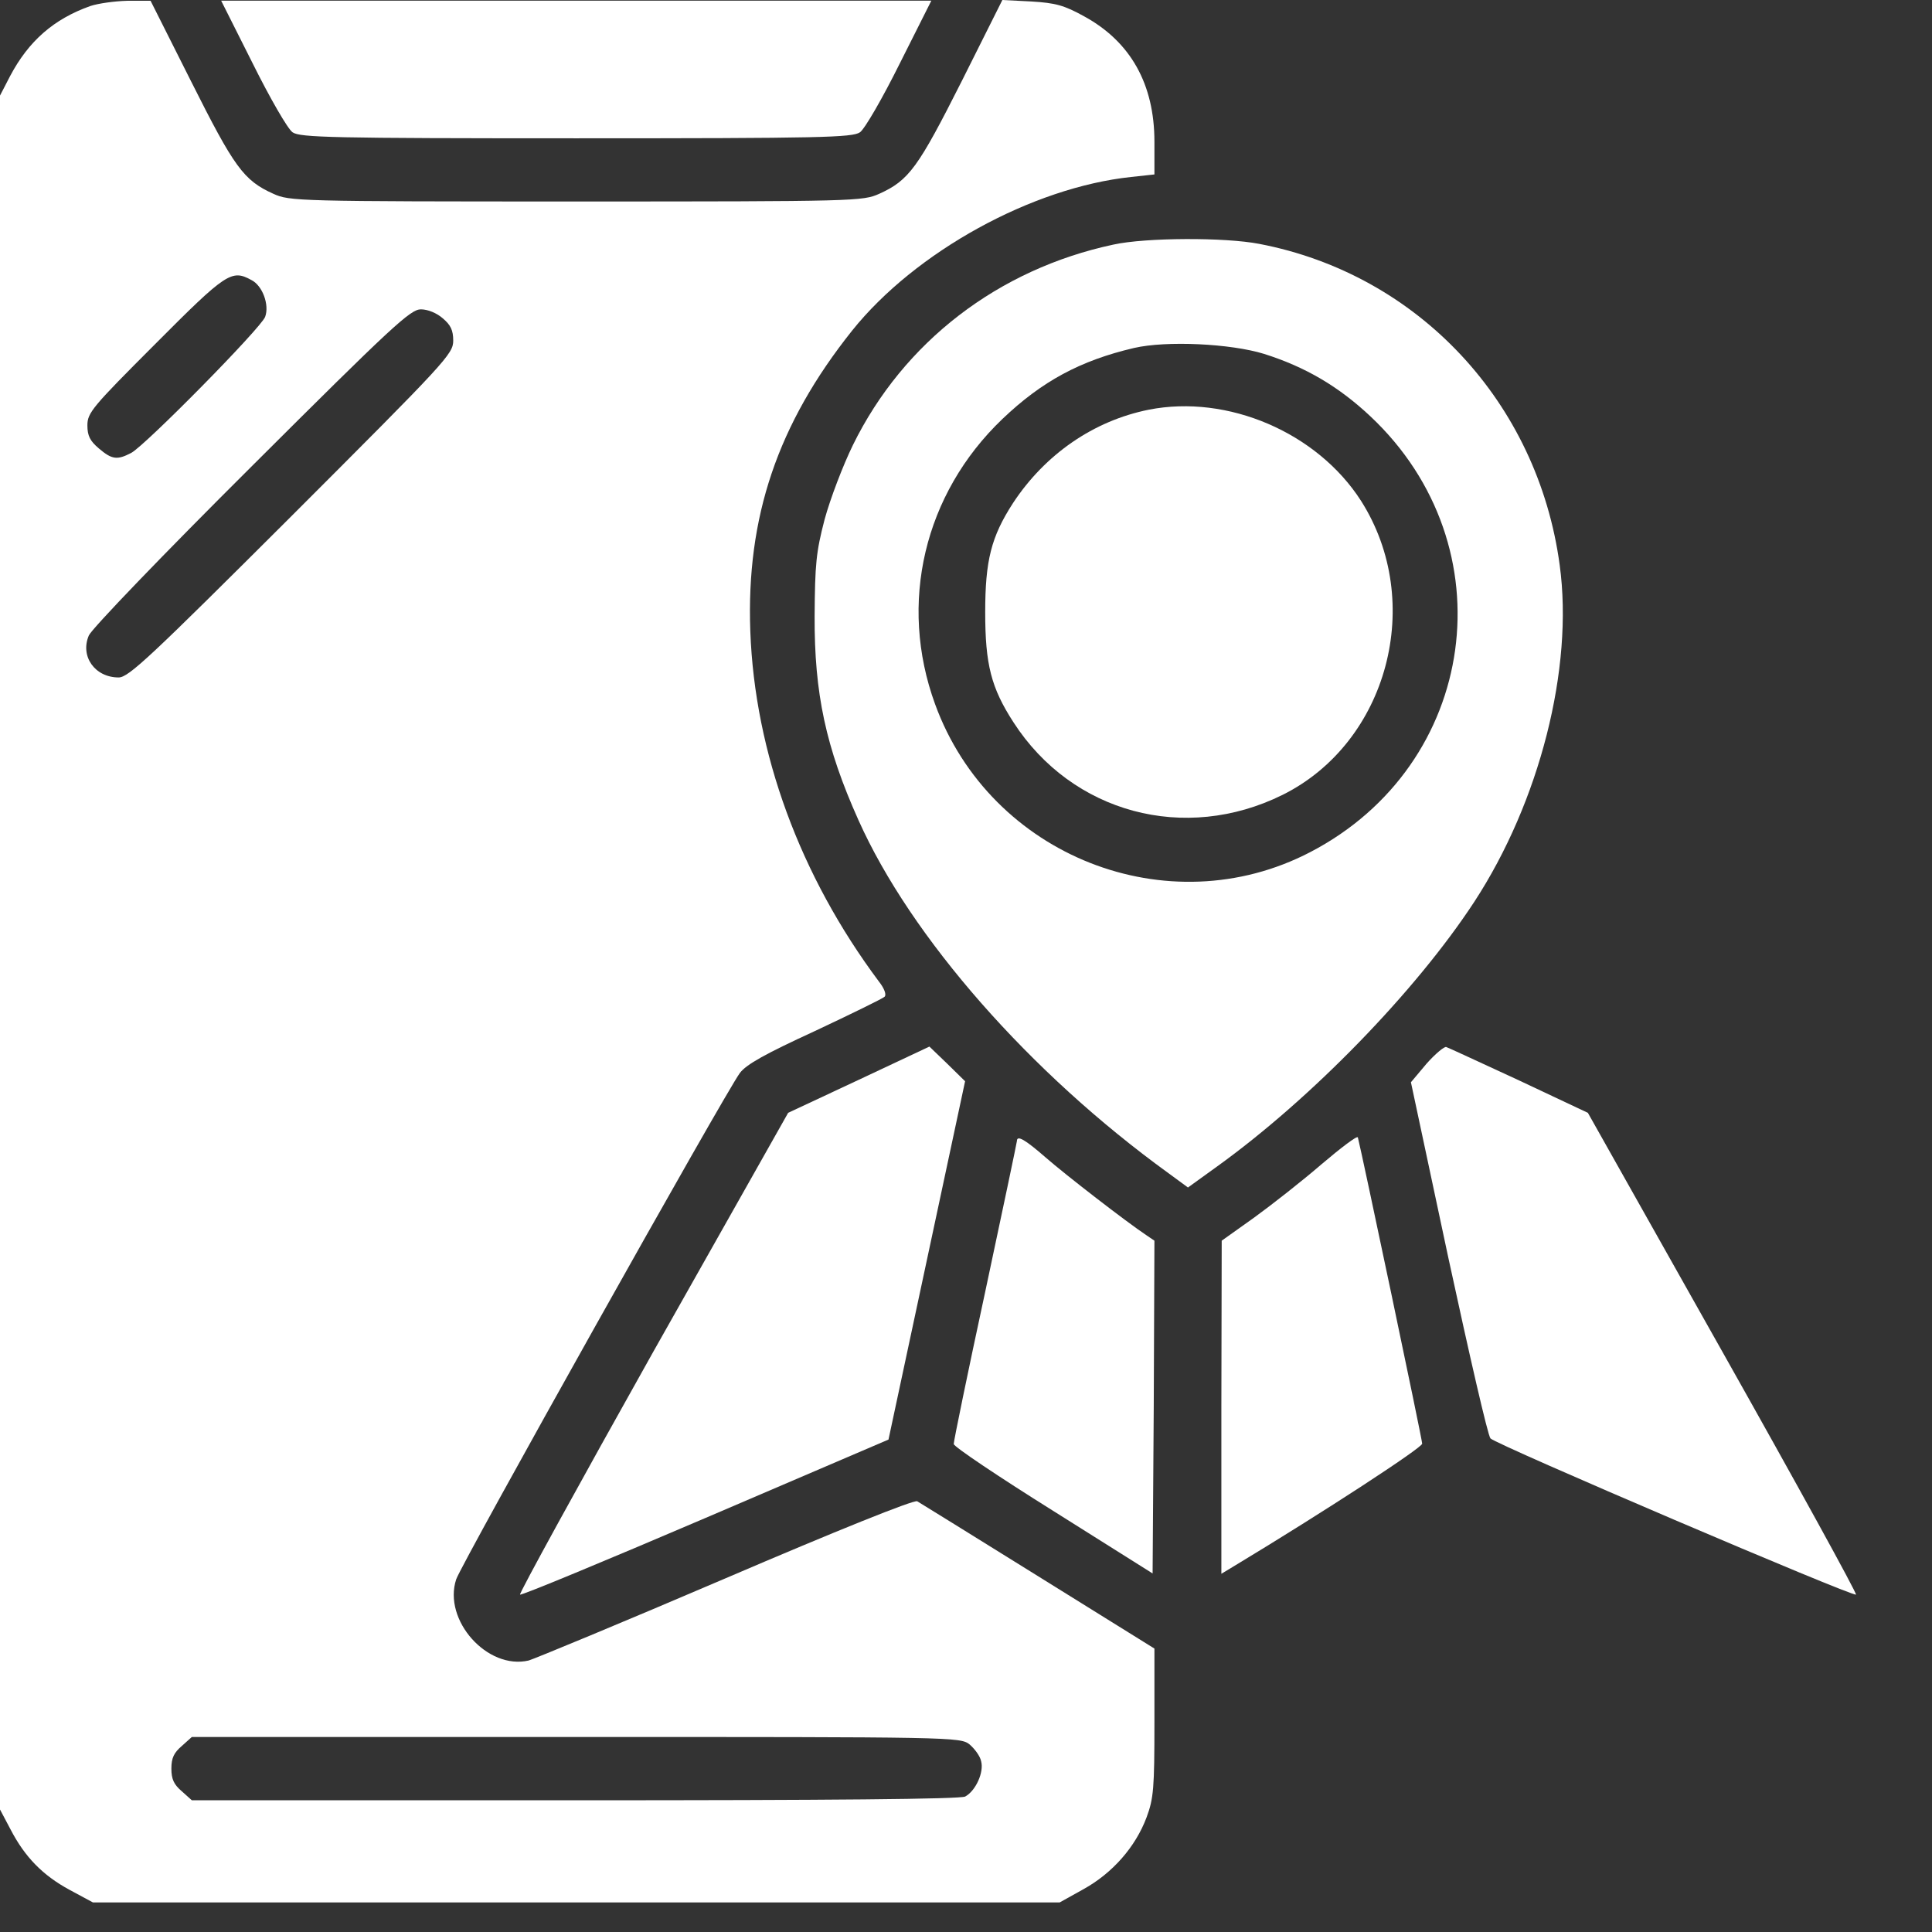
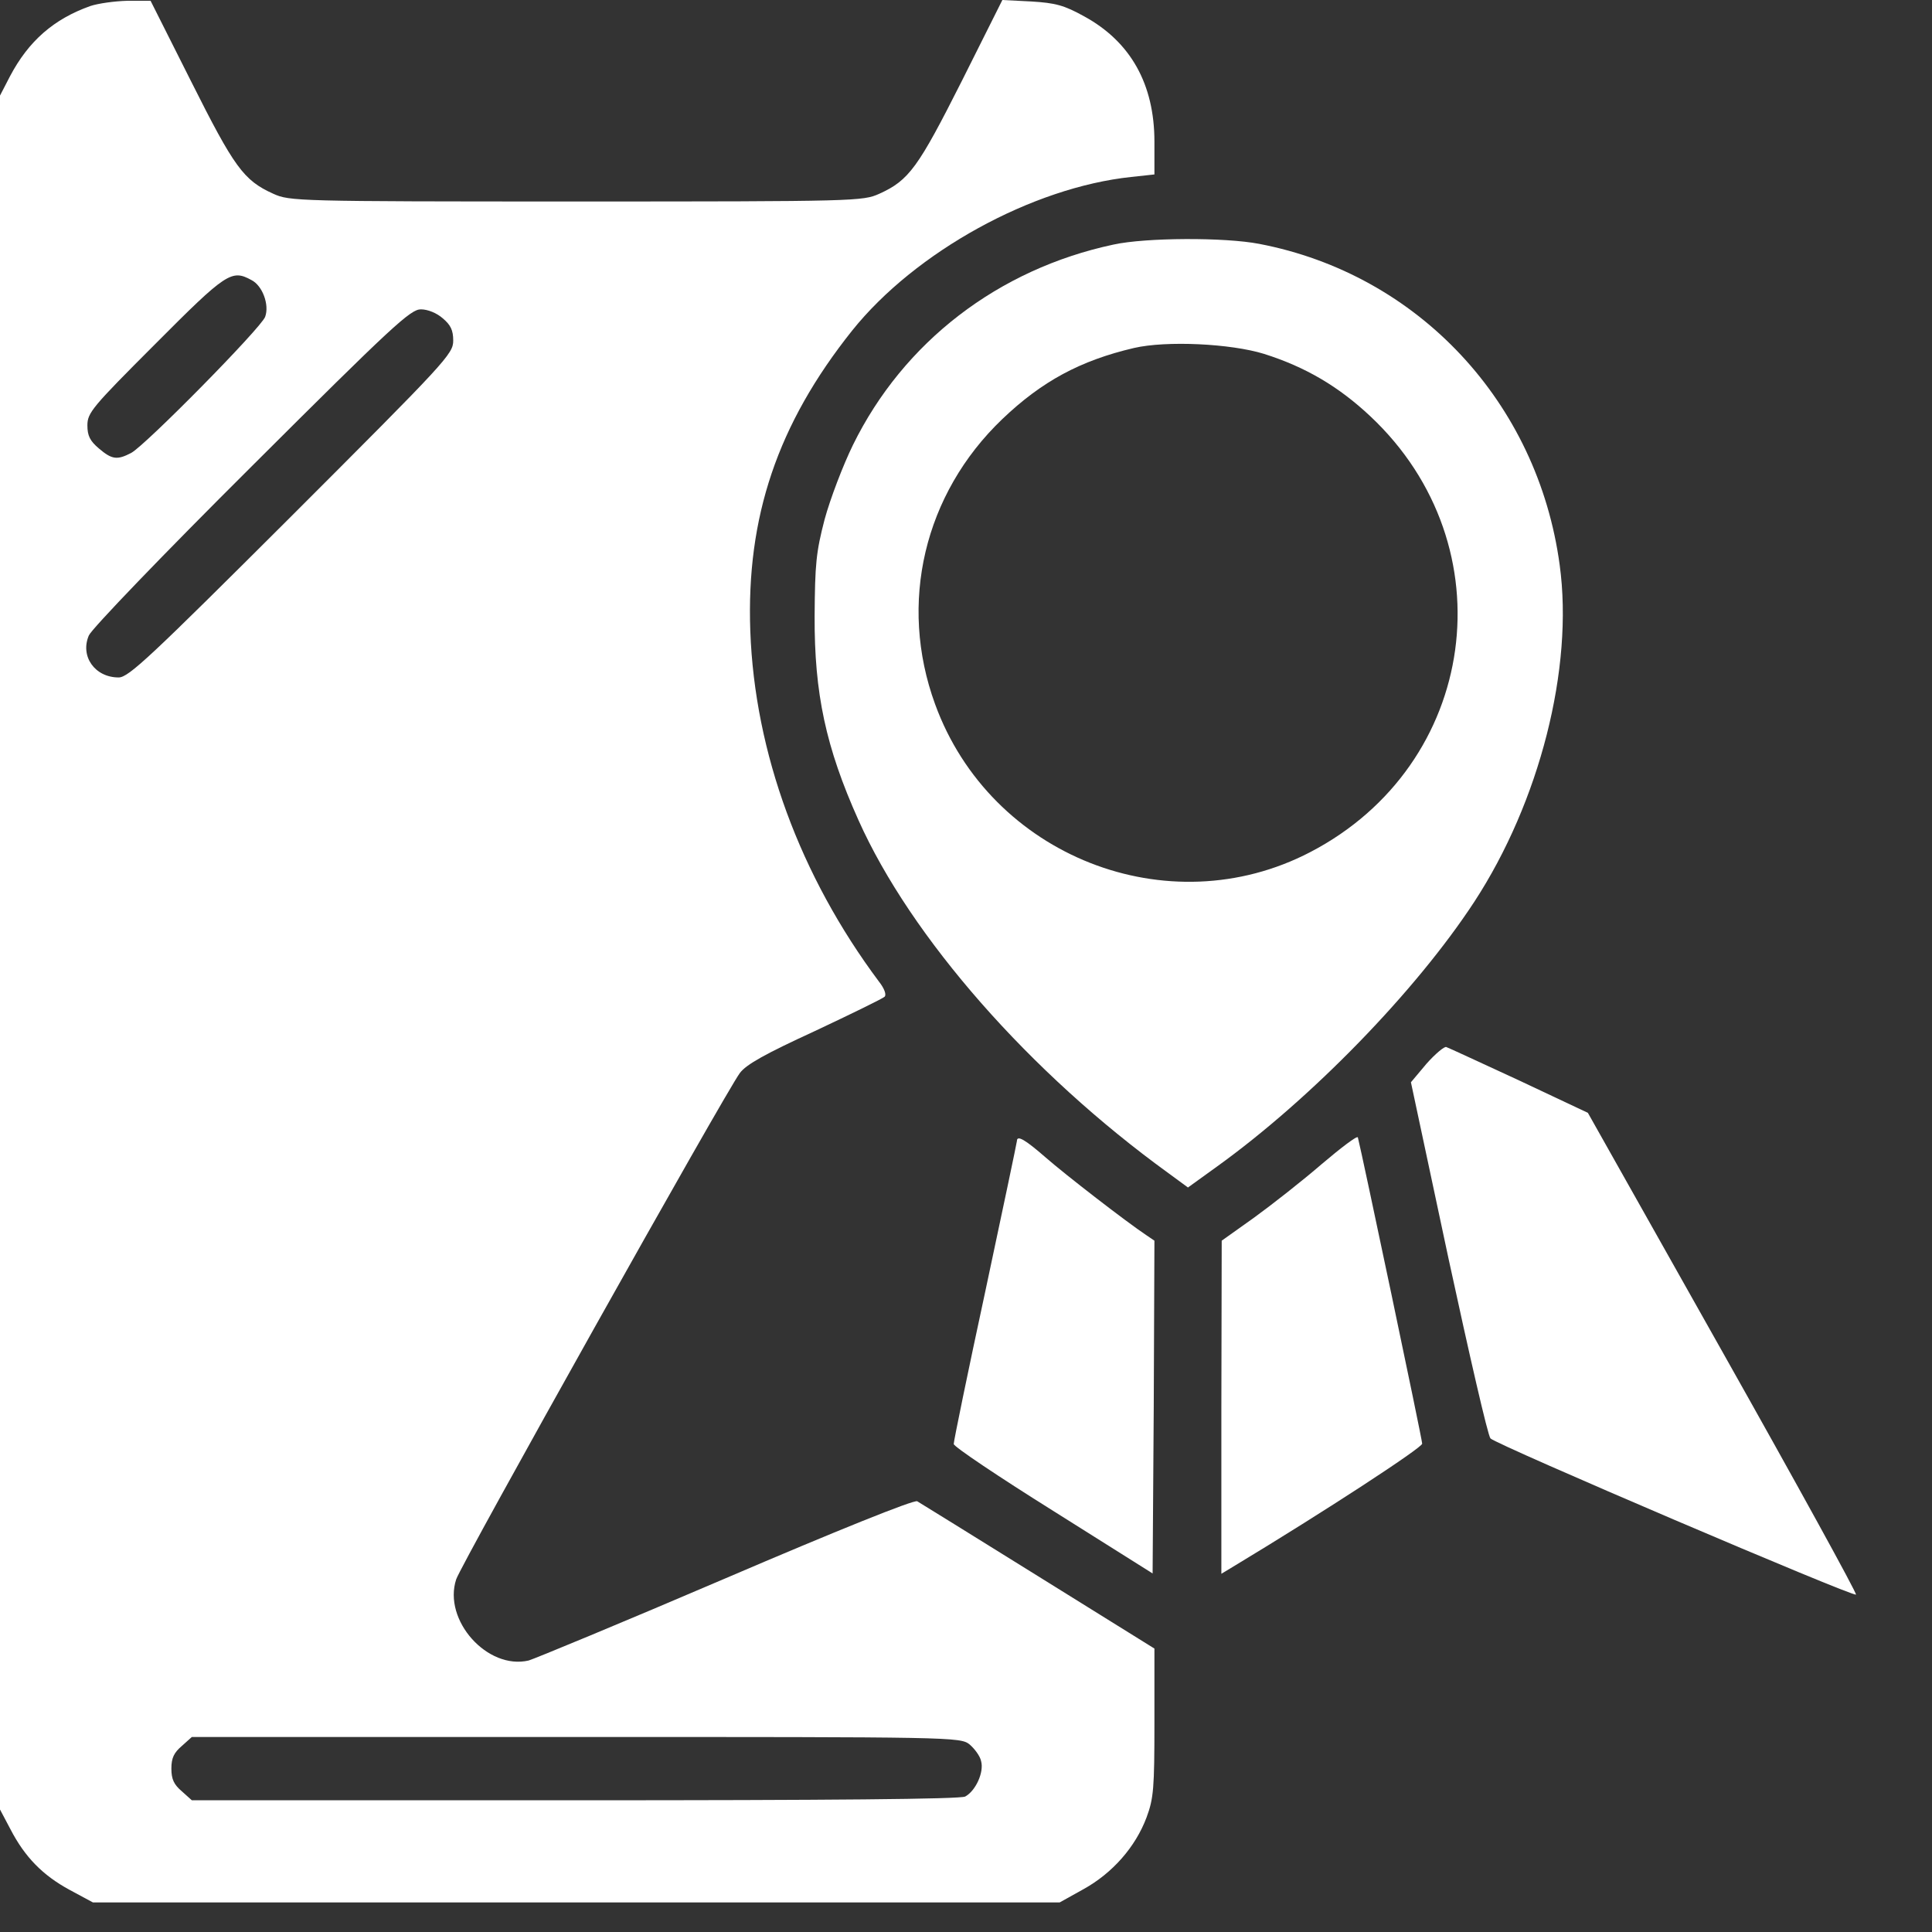
<svg xmlns="http://www.w3.org/2000/svg" width="17" height="17" viewBox="0 0 17 17" fill="none">
  <rect x="0" y="0" width="17" height="17" fill="#333333" stroke="none" />
  <path d="M0.795 0.053C0.474 0.167 0.252 0.36 0.088 0.671L0 0.841V8.382V15.922L0.092 16.096C0.219 16.341 0.376 16.501 0.612 16.629L0.818 16.74H5.071H9.324L9.536 16.622C9.788 16.482 9.991 16.253 10.089 15.991C10.151 15.824 10.158 15.736 10.158 15.157V14.506L9.137 13.871C8.574 13.521 8.094 13.223 8.071 13.21C8.044 13.194 7.361 13.469 6.386 13.887C5.483 14.274 4.701 14.597 4.652 14.611C4.289 14.696 3.896 14.257 4.014 13.897C4.063 13.753 6.383 9.612 6.51 9.442C6.566 9.366 6.736 9.272 7.171 9.072C7.492 8.921 7.766 8.787 7.783 8.771C7.802 8.755 7.783 8.699 7.734 8.637C7.04 7.708 6.641 6.625 6.602 5.552C6.566 4.551 6.841 3.733 7.498 2.909C8.054 2.215 9.082 1.649 9.955 1.557L10.158 1.535V1.247C10.158 0.74 9.948 0.367 9.54 0.144C9.363 0.046 9.288 0.026 9.075 0.013L8.82 0L8.463 0.713C8.08 1.472 7.999 1.587 7.737 1.705C7.593 1.77 7.534 1.773 5.071 1.773C2.607 1.773 2.548 1.77 2.405 1.705C2.143 1.587 2.061 1.472 1.682 0.717L1.325 0.007H1.119C1.008 0.01 0.864 0.03 0.795 0.053ZM2.212 2.464C2.31 2.513 2.372 2.683 2.333 2.788C2.297 2.886 1.282 3.916 1.155 3.985C1.031 4.05 0.985 4.044 0.87 3.946C0.792 3.88 0.769 3.834 0.769 3.743C0.769 3.632 0.811 3.582 1.367 3.026C1.992 2.398 2.038 2.369 2.212 2.464ZM3.896 2.801C3.965 2.859 3.988 2.905 3.988 2.997C3.988 3.115 3.926 3.18 2.565 4.541C1.322 5.781 1.132 5.961 1.044 5.961C0.834 5.961 0.703 5.774 0.782 5.591C0.808 5.532 1.436 4.878 2.215 4.103C3.455 2.866 3.612 2.722 3.703 2.722C3.765 2.722 3.844 2.755 3.896 2.801ZM8.532 15.35C8.574 15.386 8.624 15.451 8.633 15.497C8.66 15.595 8.584 15.759 8.493 15.808C8.45 15.831 7.308 15.841 5.058 15.841H1.688L1.6 15.762C1.531 15.703 1.508 15.657 1.508 15.562C1.508 15.468 1.531 15.422 1.6 15.363L1.688 15.284H5.067C8.388 15.284 8.45 15.284 8.532 15.35Z" fill="white" />
-   <path d="M2.224 0.559C2.375 0.863 2.532 1.135 2.574 1.164C2.64 1.21 2.915 1.217 5.071 1.217C7.226 1.217 7.501 1.21 7.567 1.164C7.609 1.135 7.766 0.863 7.917 0.559L8.195 0.006H5.071H1.946L2.224 0.559Z" fill="white" />
  <path d="M9.798 2.152C8.784 2.368 7.95 3.009 7.505 3.916C7.417 4.096 7.305 4.39 7.256 4.57C7.181 4.858 7.171 4.963 7.168 5.421C7.165 6.101 7.266 6.575 7.554 7.217C8.015 8.247 9.062 9.441 10.283 10.324L10.453 10.449L10.708 10.265C11.539 9.667 12.458 8.721 12.972 7.936C13.547 7.056 13.848 5.879 13.724 4.972C13.531 3.539 12.478 2.414 11.081 2.146C10.777 2.087 10.08 2.09 9.798 2.152ZM11.123 3.114C11.486 3.229 11.777 3.399 12.059 3.664C13.273 4.805 13.008 6.729 11.529 7.498C10.279 8.149 8.715 7.534 8.228 6.196C7.904 5.309 8.13 4.347 8.82 3.687C9.167 3.356 9.504 3.173 9.978 3.062C10.263 2.996 10.829 3.023 11.123 3.114Z" fill="white" />
-   <path d="M10.108 3.605C9.621 3.703 9.196 3.998 8.914 4.426C8.721 4.724 8.669 4.933 8.669 5.388C8.669 5.846 8.721 6.052 8.918 6.356C9.434 7.155 10.426 7.42 11.286 6.994C12.212 6.533 12.542 5.297 11.976 4.407C11.59 3.805 10.802 3.468 10.108 3.605Z" fill="white" />
-   <path d="M7.557 9.501L6.935 9.792L5.744 11.902C5.093 13.063 4.566 14.022 4.576 14.031C4.586 14.041 5.319 13.737 6.205 13.358L7.818 12.667L8.155 11.091L8.492 9.514L8.335 9.36L8.178 9.209L7.557 9.501Z" fill="white" />
  <path d="M12.552 9.36L12.415 9.523L12.745 11.071C12.929 11.921 13.092 12.634 13.115 12.657C13.168 12.713 16.308 14.054 16.331 14.031C16.341 14.022 15.814 13.063 15.16 11.902L13.972 9.792L13.367 9.507C13.033 9.353 12.745 9.219 12.726 9.213C12.71 9.206 12.631 9.271 12.552 9.36Z" fill="white" />
  <path d="M11.63 10.243C11.46 10.39 11.192 10.6 11.035 10.714L10.75 10.917L10.747 12.383V13.848L10.871 13.773C11.647 13.305 12.514 12.739 12.514 12.703C12.514 12.664 11.98 10.129 11.948 10.008C11.941 9.991 11.8 10.099 11.63 10.243Z" fill="white" />
  <path d="M8.948 10.04C8.948 10.05 8.823 10.645 8.67 11.362C8.516 12.075 8.392 12.68 8.392 12.706C8.392 12.729 8.787 12.994 9.268 13.295L10.142 13.845L10.152 12.379L10.158 10.917L10.086 10.868C9.913 10.753 9.376 10.338 9.2 10.184C9.023 10.03 8.948 9.984 8.948 10.04Z" fill="white" />
</svg>